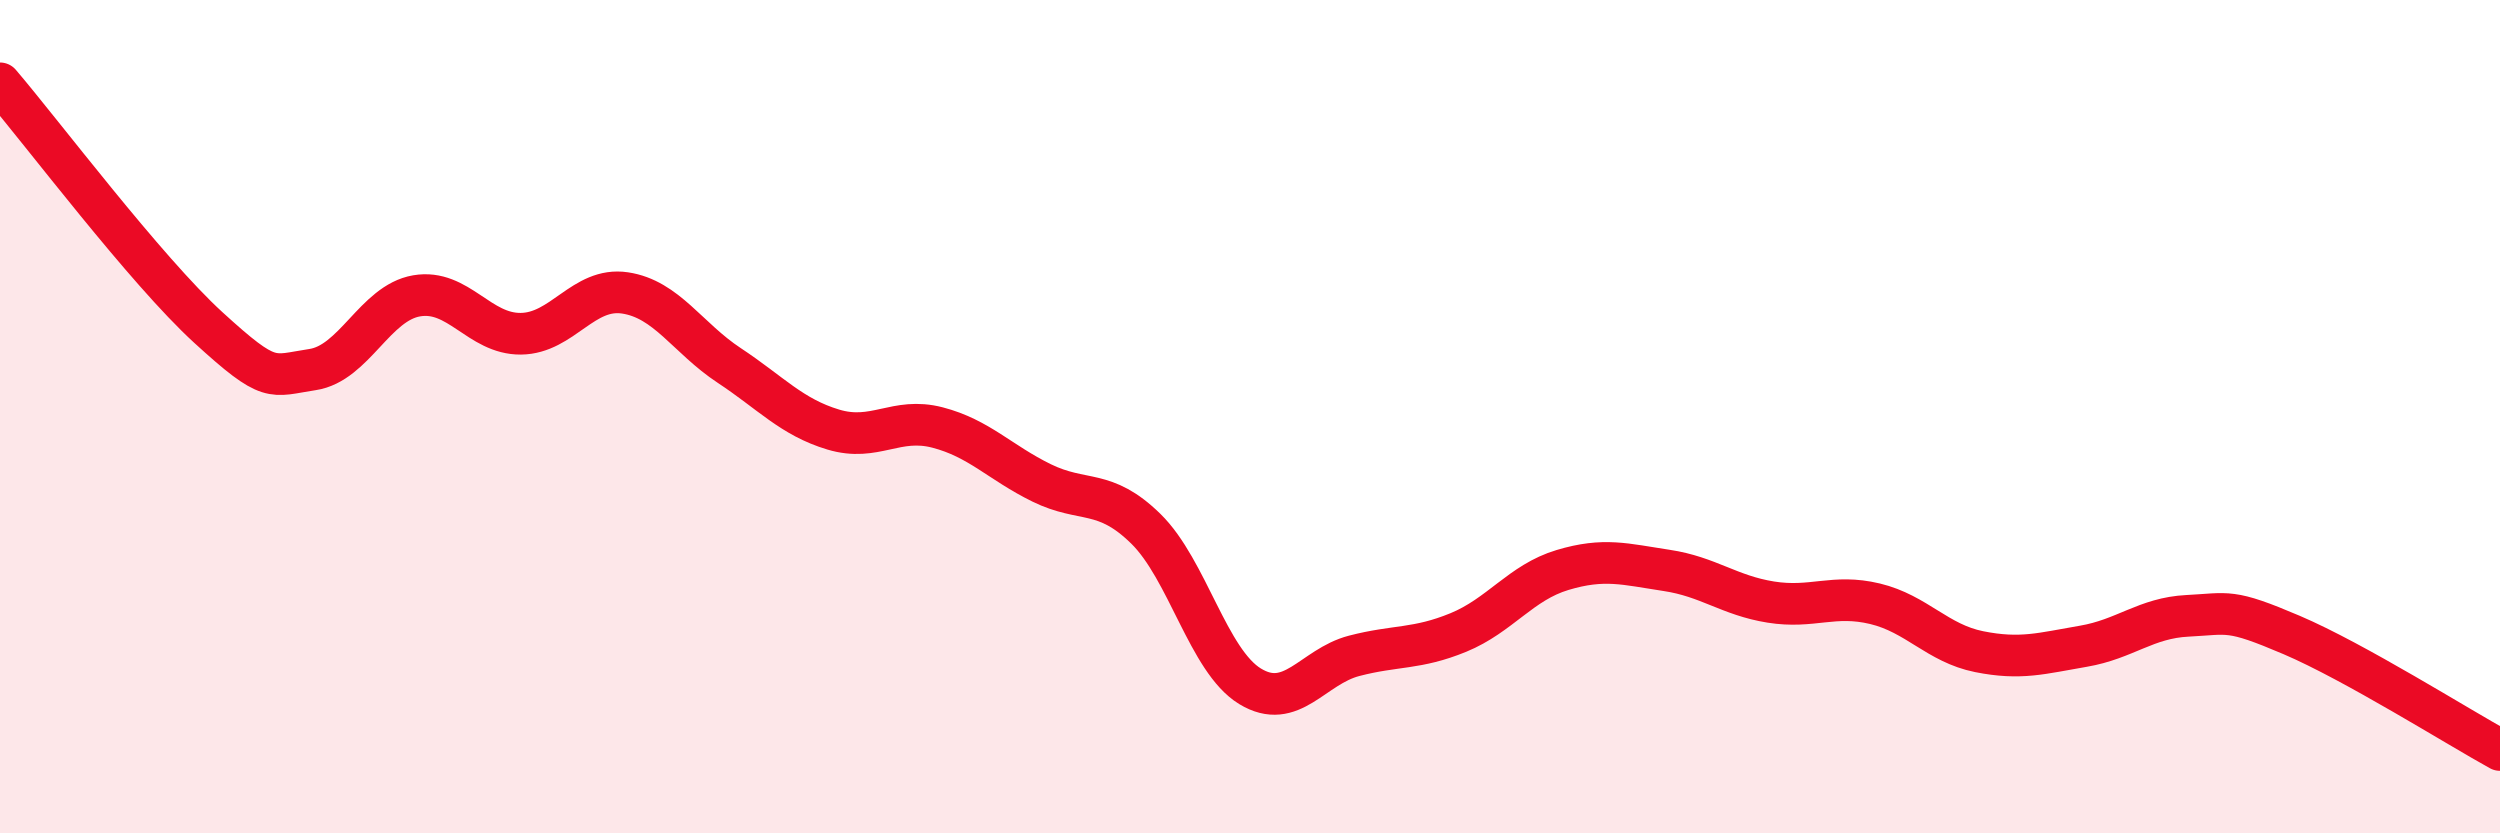
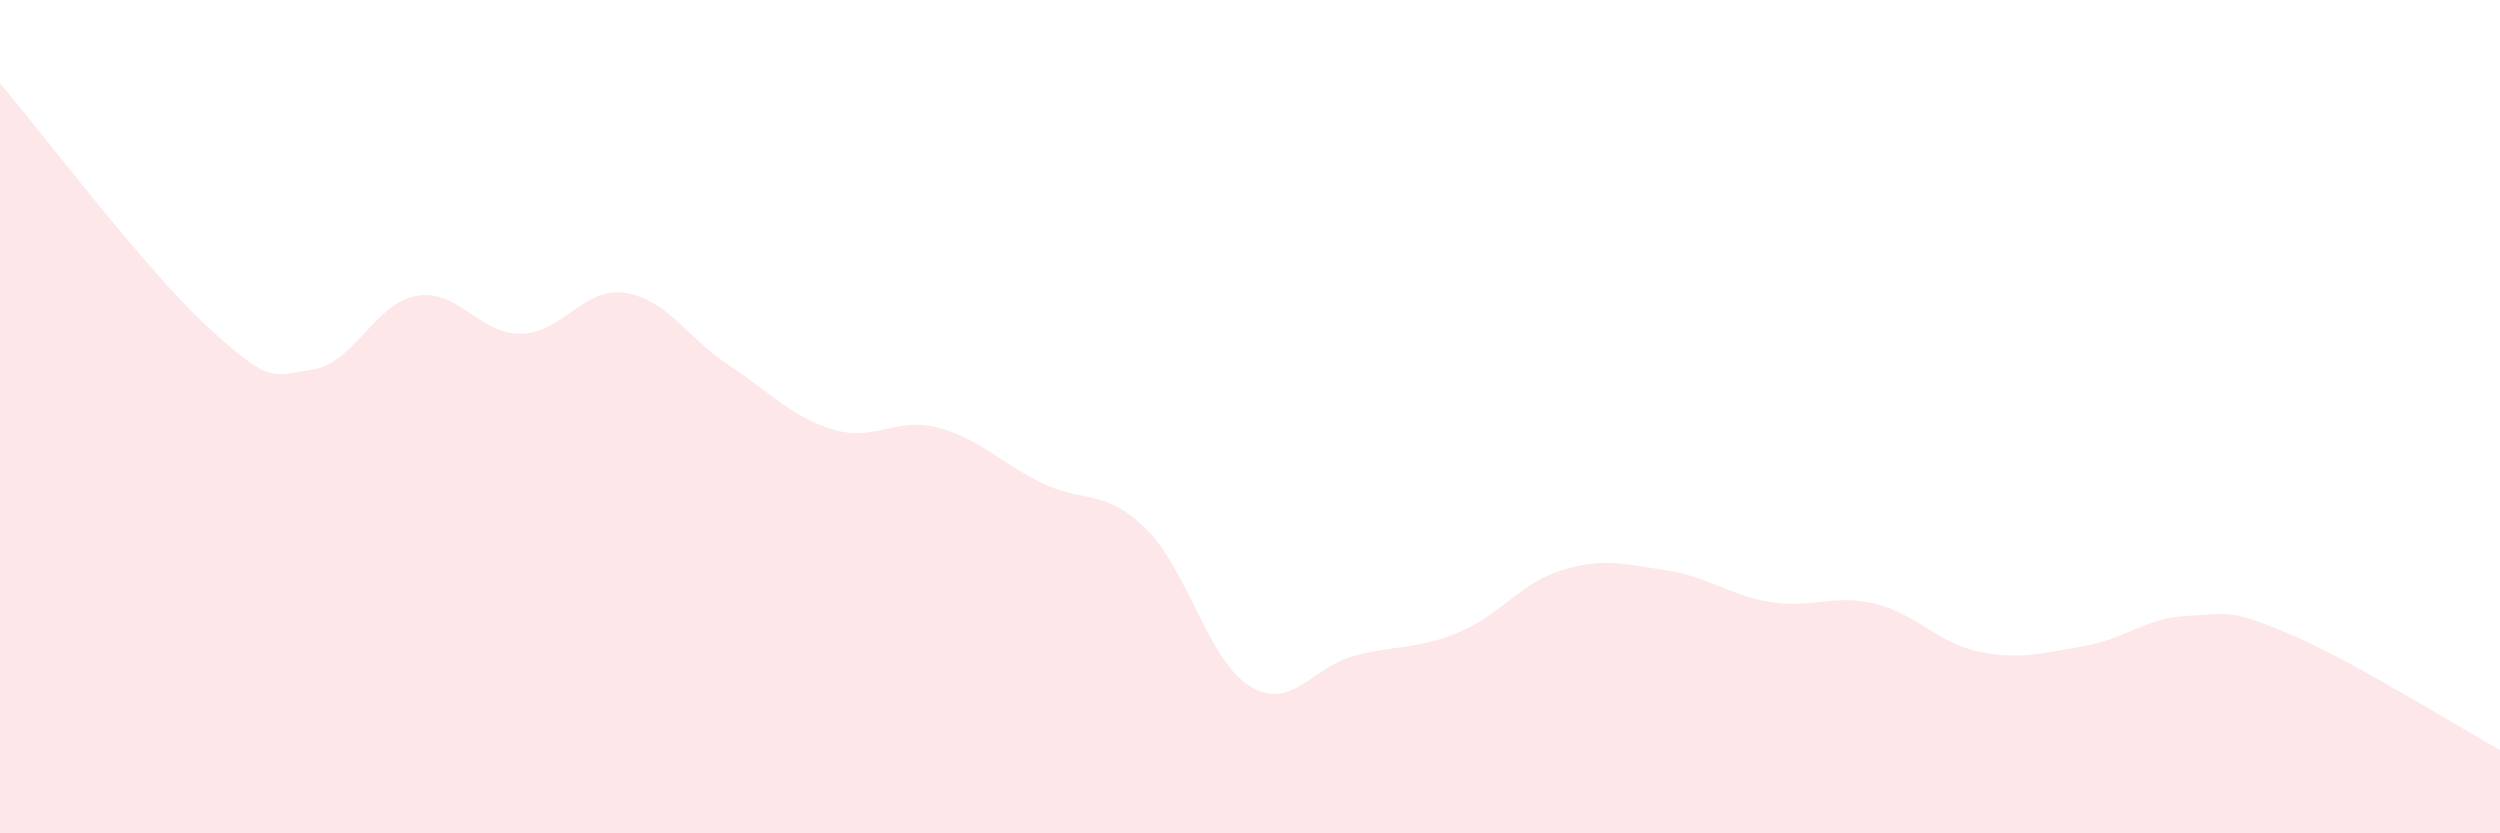
<svg xmlns="http://www.w3.org/2000/svg" width="60" height="20" viewBox="0 0 60 20">
  <path d="M 0,2 C 1,3.17 3.5,6.49 5,7.86 C 6.5,9.23 6.5,9.02 7.5,8.87 C 8.5,8.72 9,7.27 10,7.1 C 11,6.93 11.5,8.02 12.5,8.01 C 13.5,8 14,6.88 15,7.03 C 16,7.18 16.5,8.11 17.5,8.77 C 18.5,9.43 19,10.01 20,10.31 C 21,10.61 21.5,10 22.5,10.26 C 23.5,10.52 24,11.1 25,11.59 C 26,12.08 26.5,11.71 27.5,12.69 C 28.5,13.67 29,15.86 30,16.47 C 31,17.08 31.5,16 32.5,15.74 C 33.5,15.48 34,15.59 35,15.18 C 36,14.77 36.5,13.98 37.5,13.68 C 38.5,13.38 39,13.54 40,13.69 C 41,13.84 41.5,14.29 42.5,14.45 C 43.5,14.61 44,14.25 45,14.49 C 46,14.73 46.5,15.44 47.5,15.64 C 48.5,15.84 49,15.68 50,15.51 C 51,15.34 51.5,14.83 52.5,14.78 C 53.5,14.73 53.5,14.6 55,15.24 C 56.5,15.88 59,17.45 60,18L60 20L0 20Z" fill="#EB0A25" opacity="0.1" stroke-linecap="round" stroke-linejoin="round" />
-   <path d="M 0,2 C 1,3.17 3.5,6.49 5,7.86 C 6.5,9.23 6.5,9.02 7.5,8.87 C 8.5,8.72 9,7.27 10,7.1 C 11,6.93 11.5,8.02 12.5,8.01 C 13.5,8 14,6.88 15,7.03 C 16,7.18 16.5,8.11 17.5,8.77 C 18.5,9.43 19,10.01 20,10.31 C 21,10.61 21.5,10 22.5,10.26 C 23.5,10.52 24,11.1 25,11.59 C 26,12.08 26.5,11.71 27.5,12.69 C 28.5,13.67 29,15.86 30,16.47 C 31,17.08 31.5,16 32.5,15.74 C 33.5,15.48 34,15.59 35,15.18 C 36,14.77 36.5,13.98 37.5,13.68 C 38.5,13.38 39,13.54 40,13.69 C 41,13.84 41.5,14.29 42.5,14.45 C 43.5,14.61 44,14.25 45,14.49 C 46,14.73 46.5,15.44 47.5,15.64 C 48.5,15.84 49,15.68 50,15.51 C 51,15.34 51.5,14.83 52.5,14.78 C 53.5,14.73 53.5,14.6 55,15.24 C 56.5,15.88 59,17.45 60,18" stroke="#EB0A25" stroke-width="1" fill="none" stroke-linecap="round" stroke-linejoin="round" />
</svg>